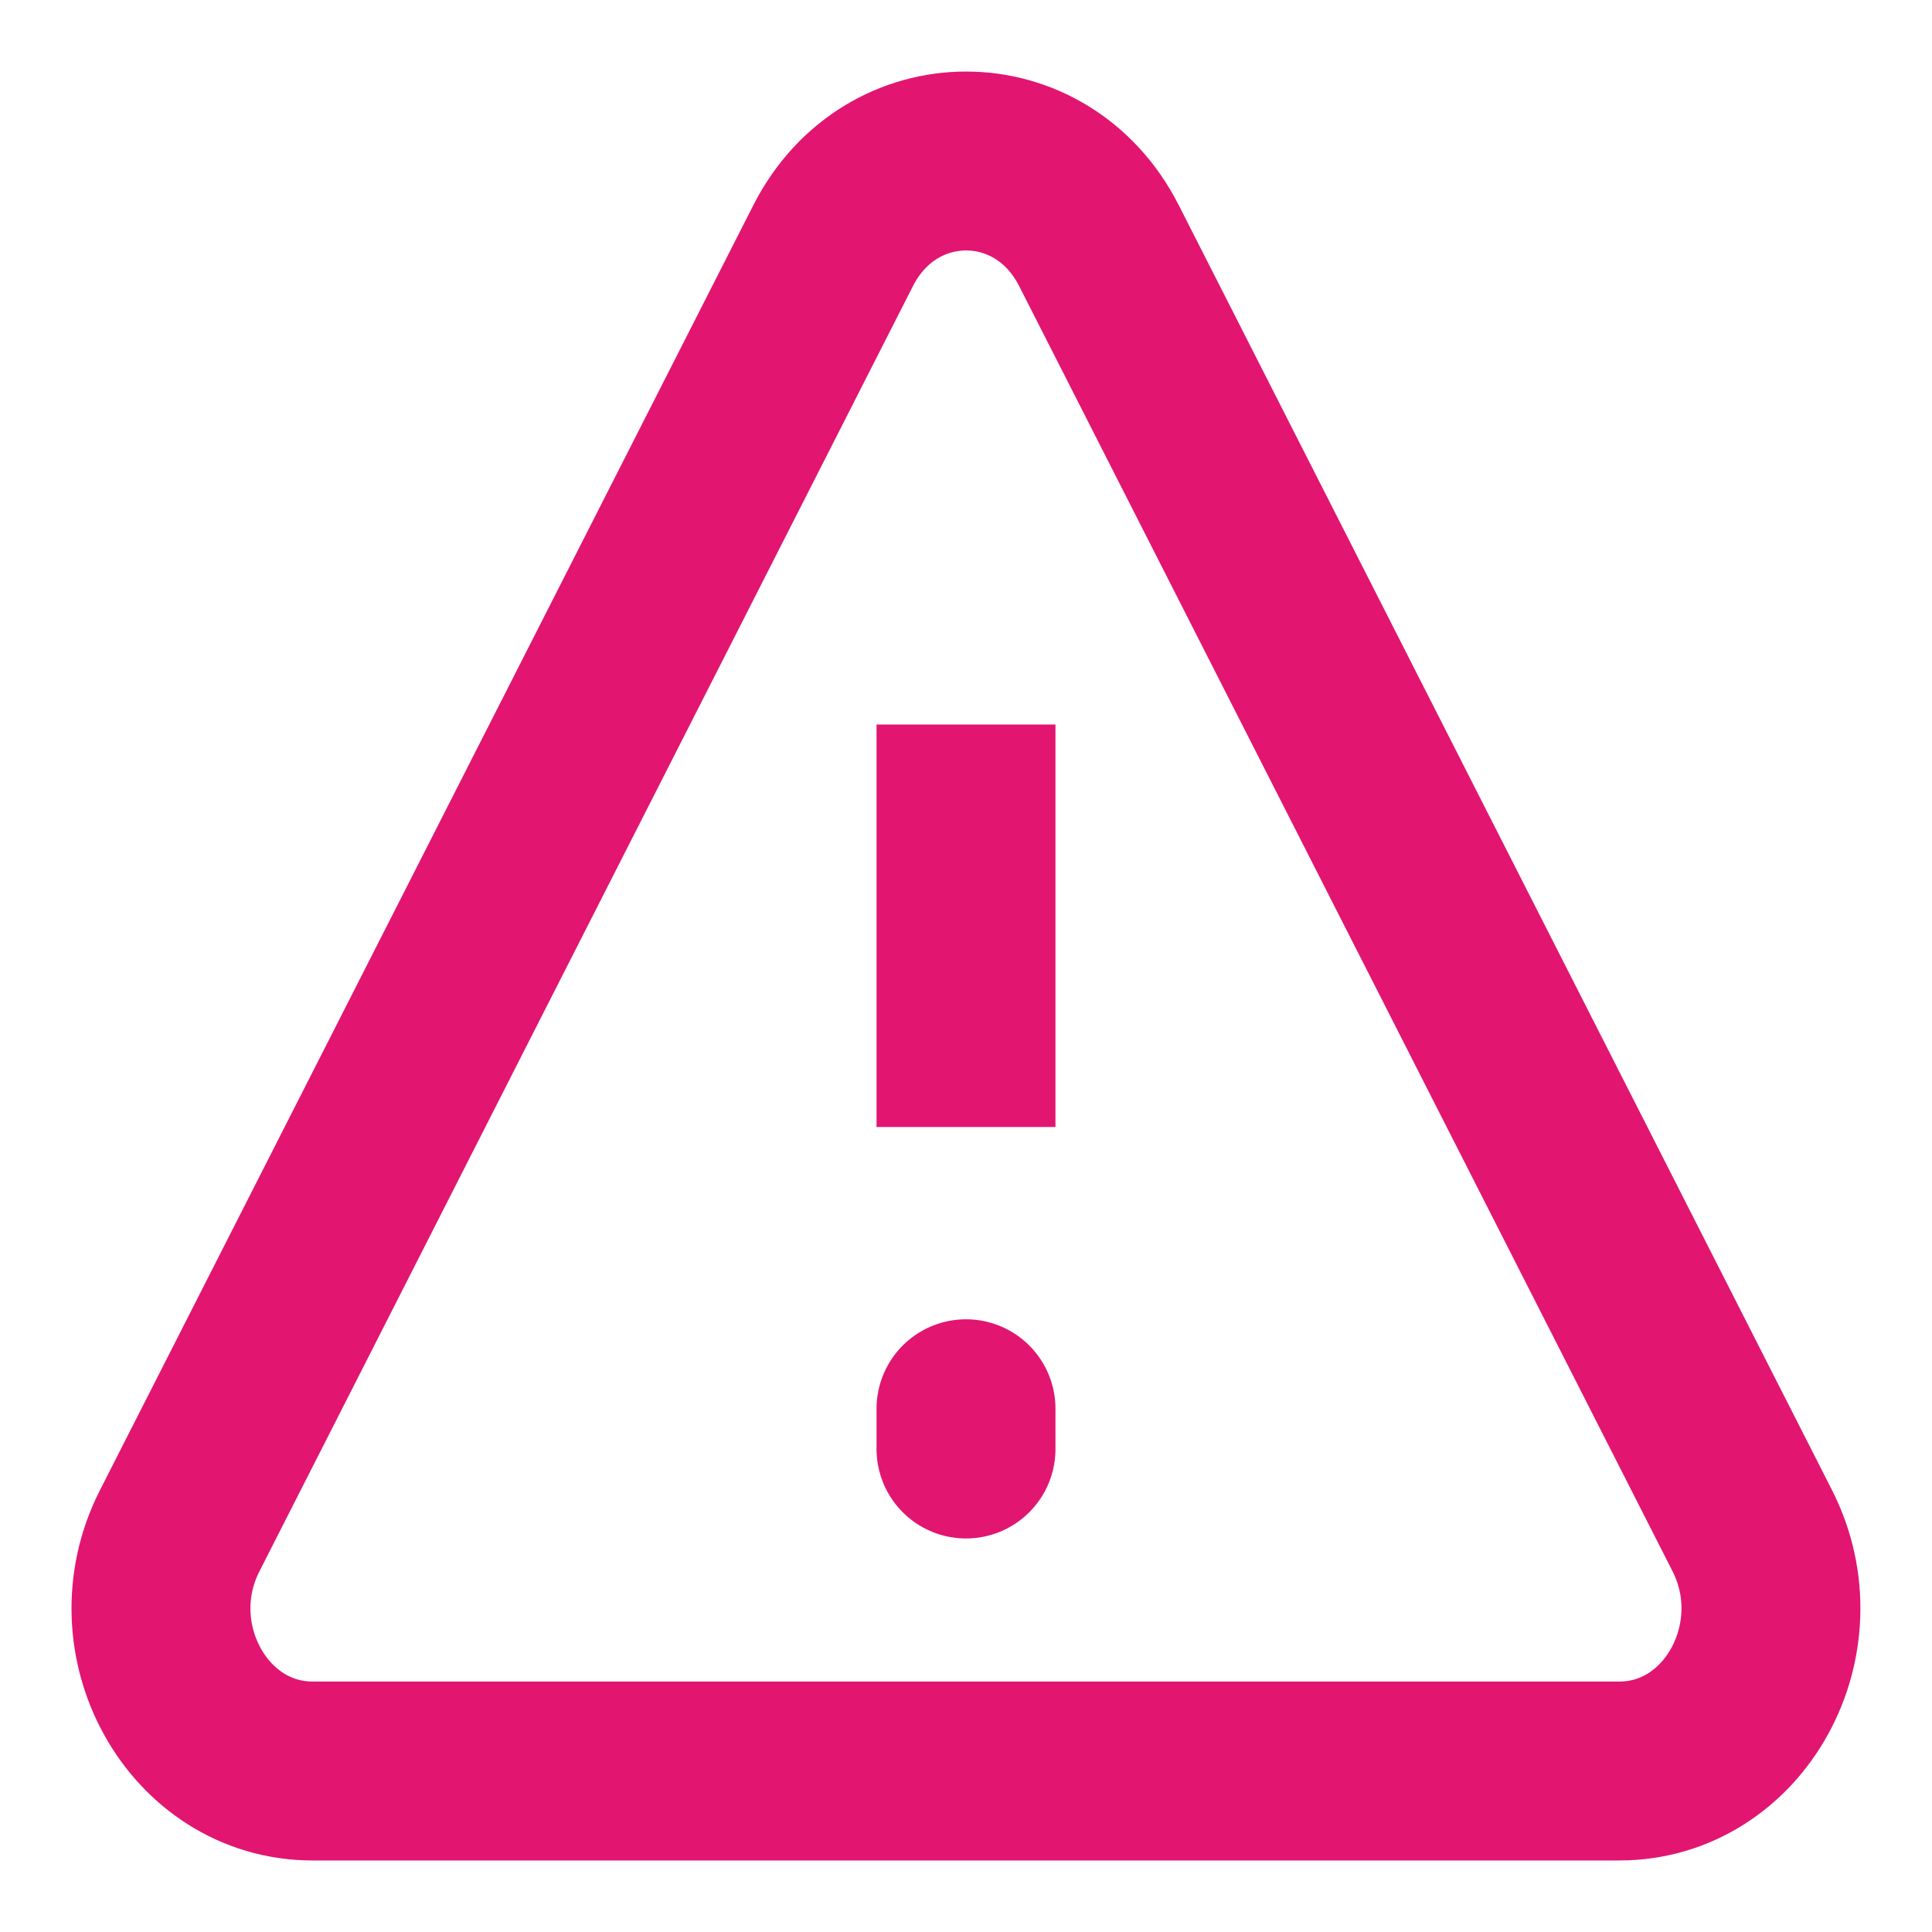
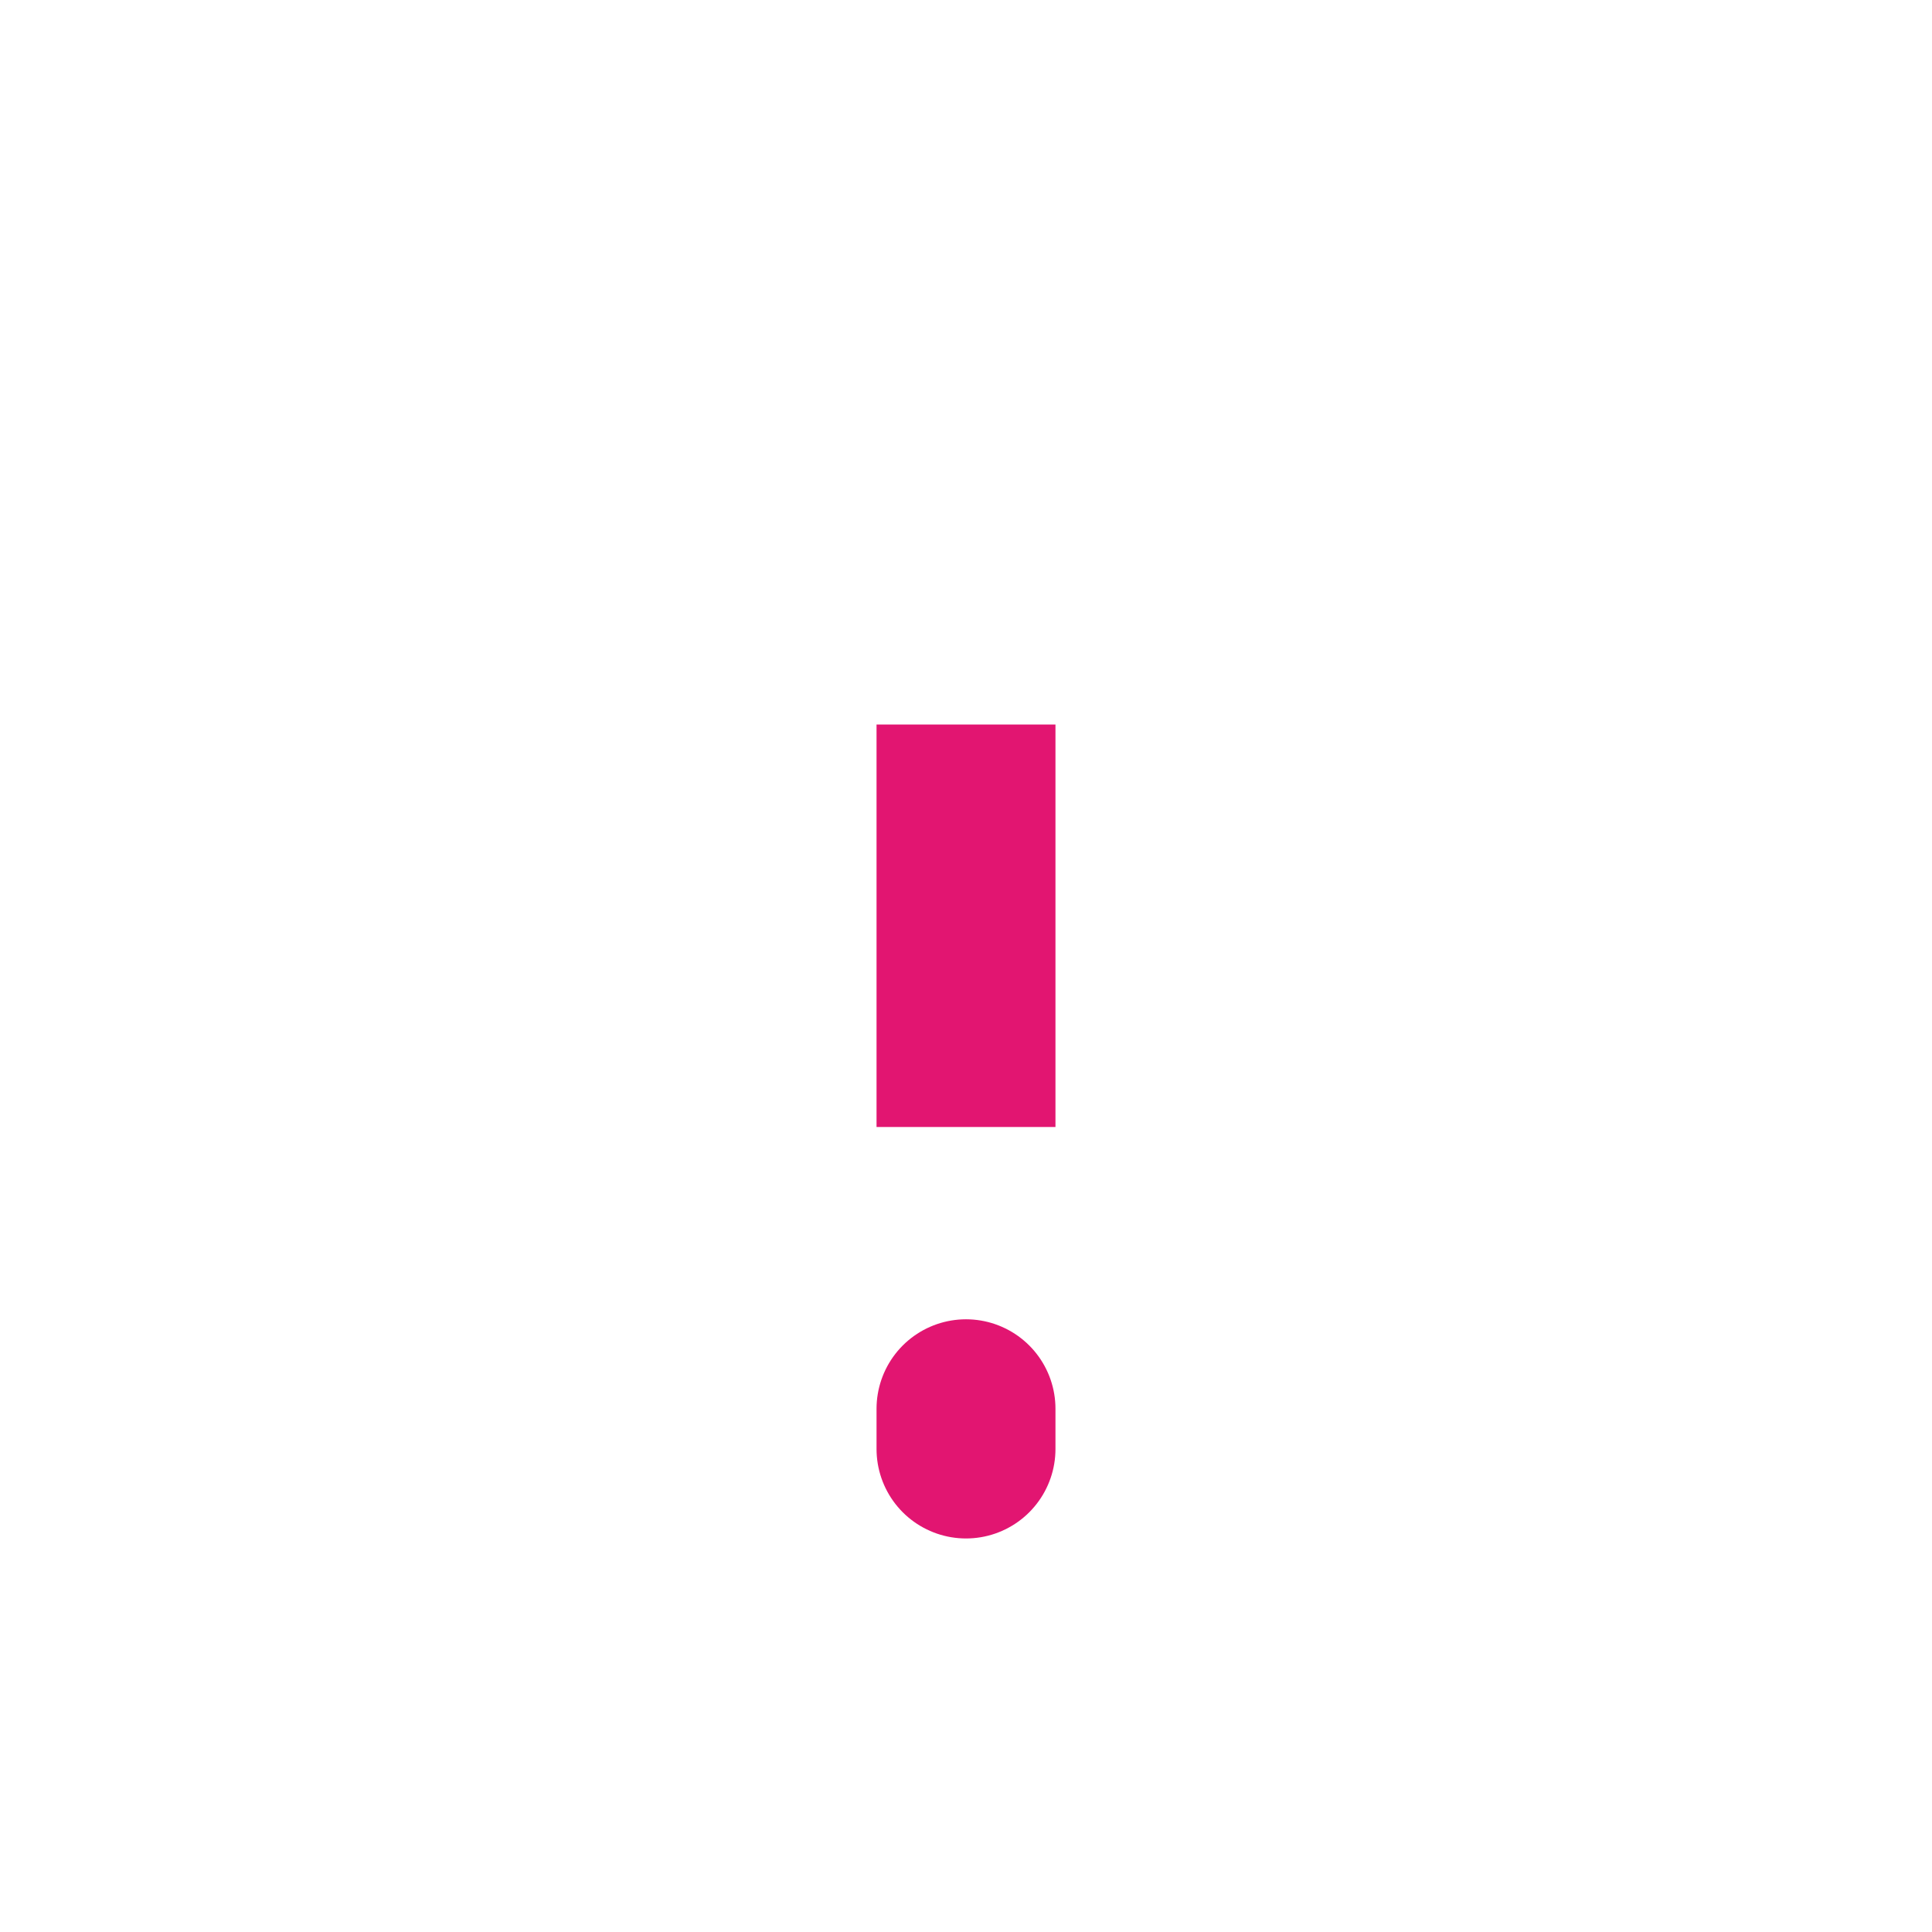
<svg xmlns="http://www.w3.org/2000/svg" width="18" height="18" viewBox="0 0 18 18" fill="none">
  <path d="M9 13.125V13.5M9 6.75V10.5V6.75Z" stroke="#E21571" stroke-width="1.667" stroke-linecap="round" />
-   <path d="M1.674 14.262L7.762 2.289C8.297 1.237 9.705 1.237 10.239 2.289L16.326 14.262C16.837 15.27 16.158 16.5 15.087 16.5H2.912C1.842 16.5 1.161 15.27 1.674 14.262H1.674Z" stroke="#E21571" stroke-width="1.667" stroke-linecap="round" stroke-linejoin="round" />
</svg>